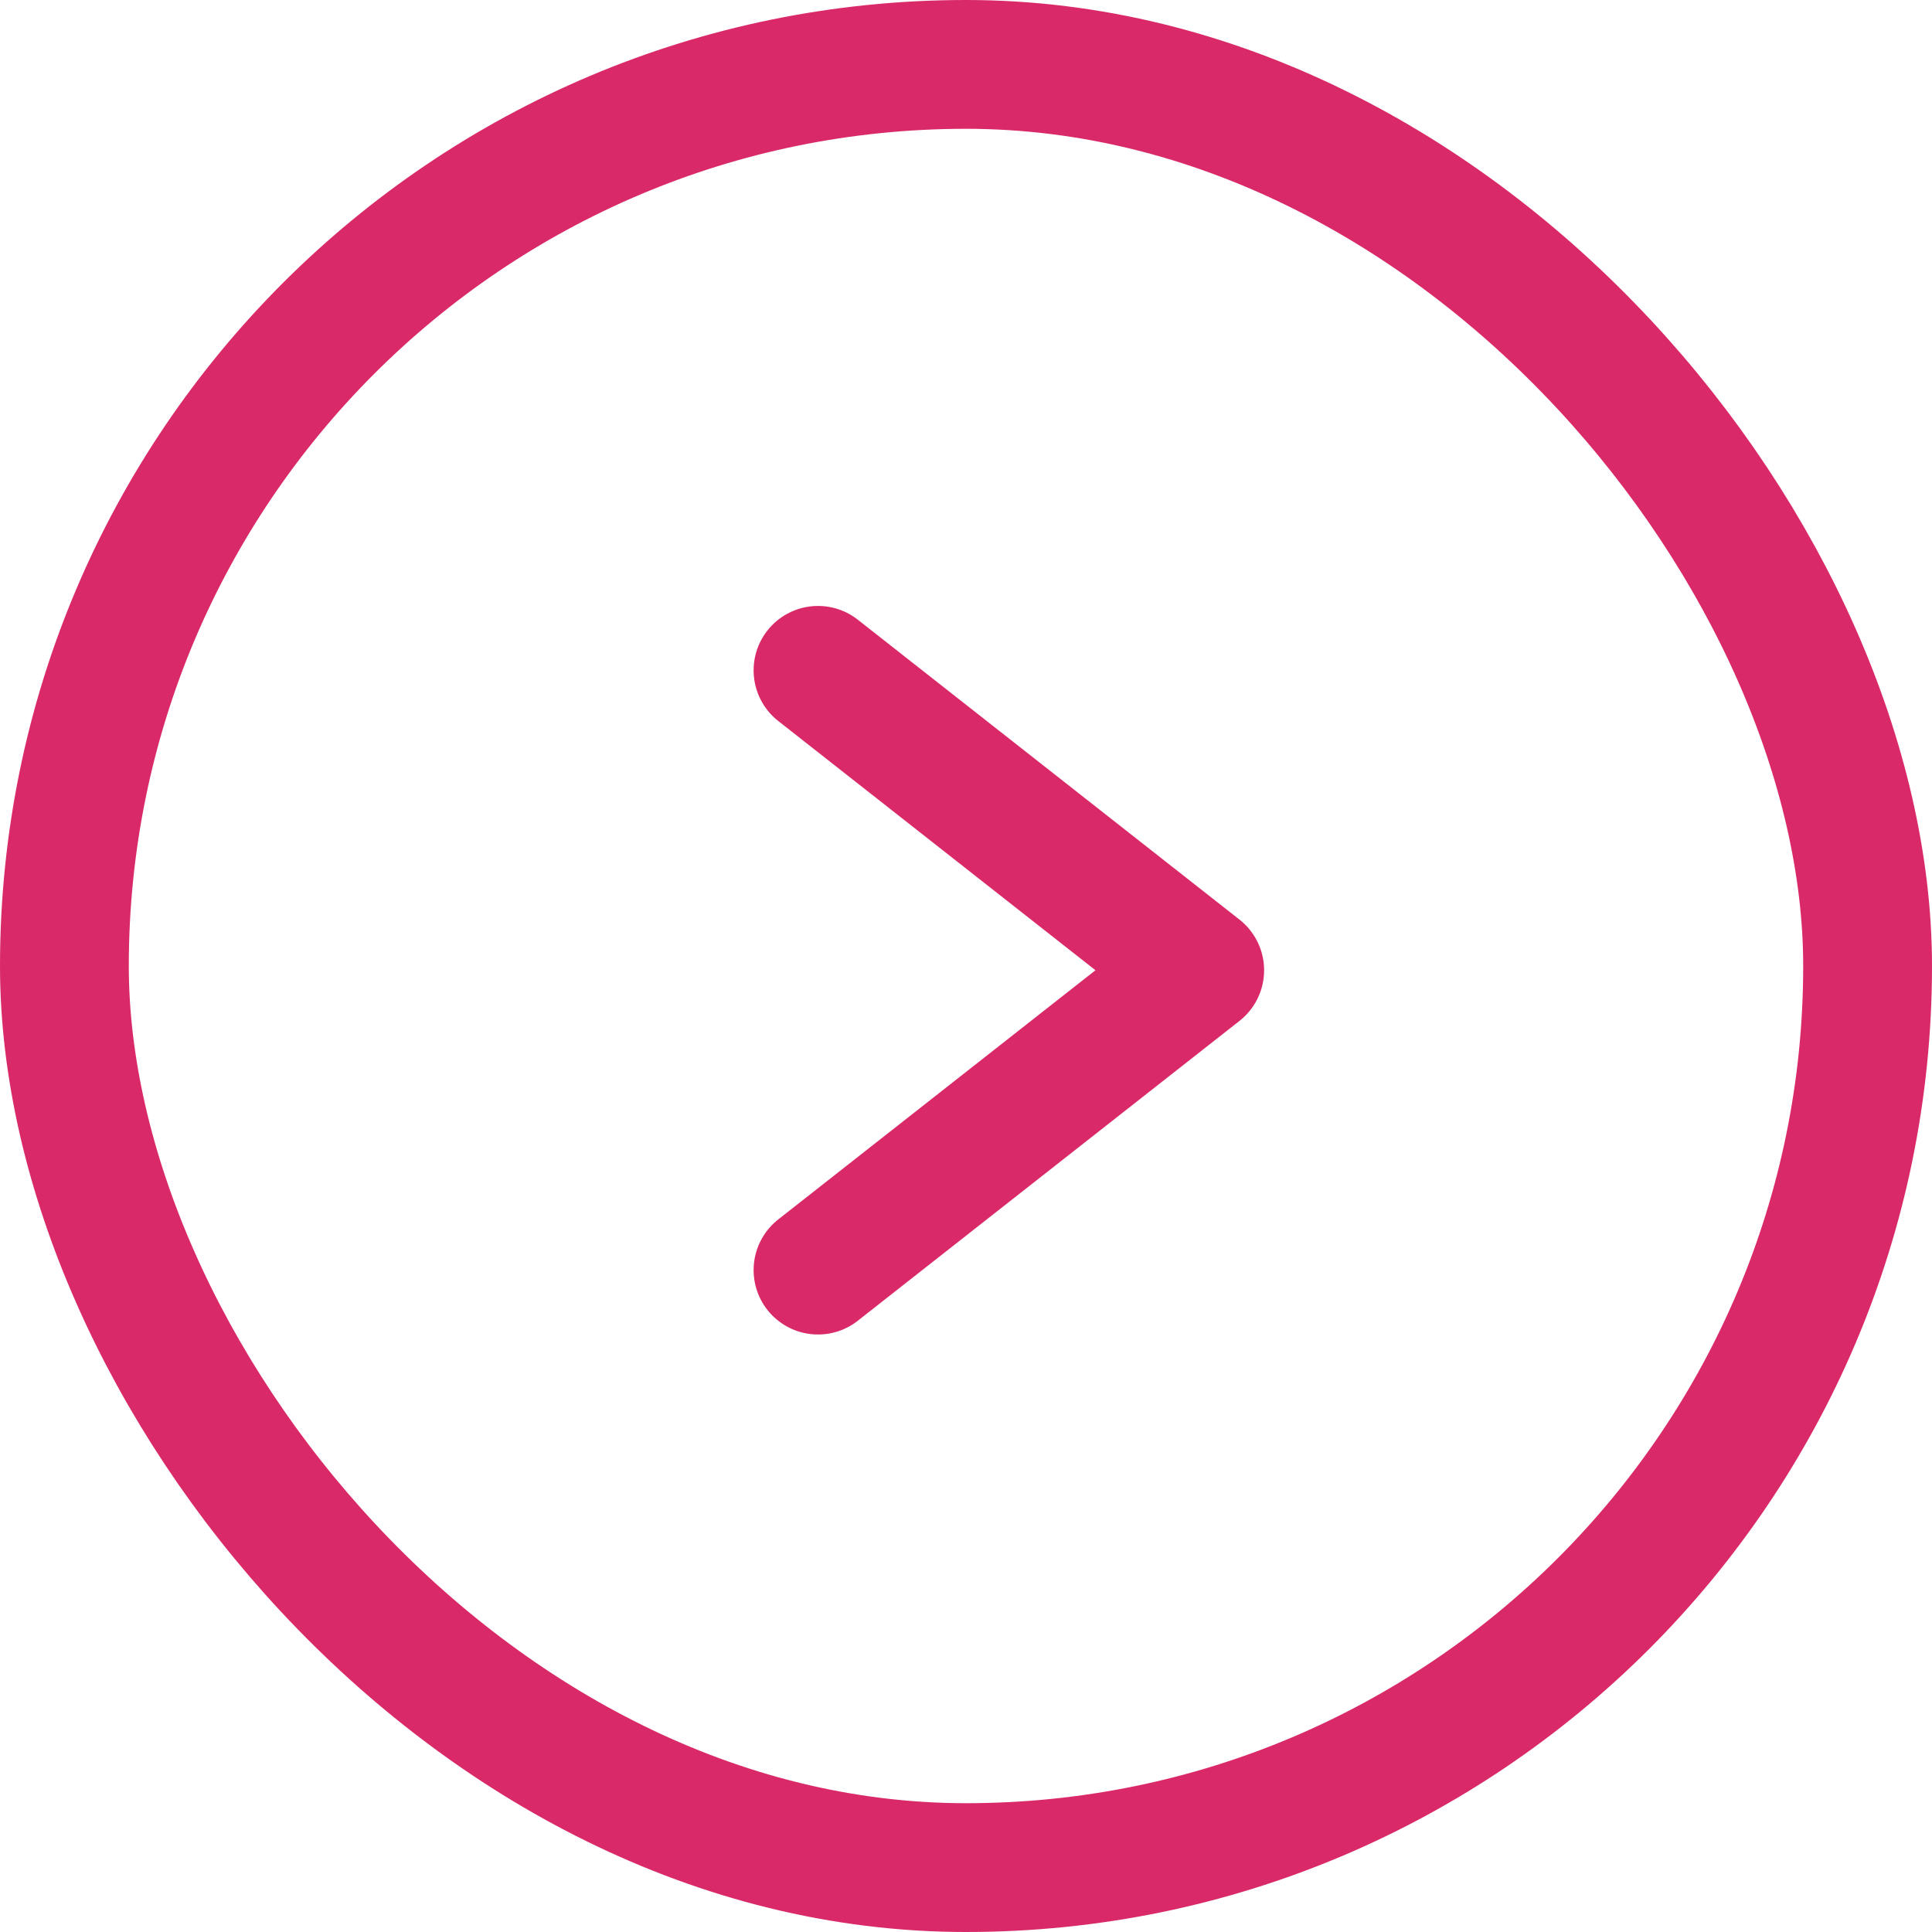
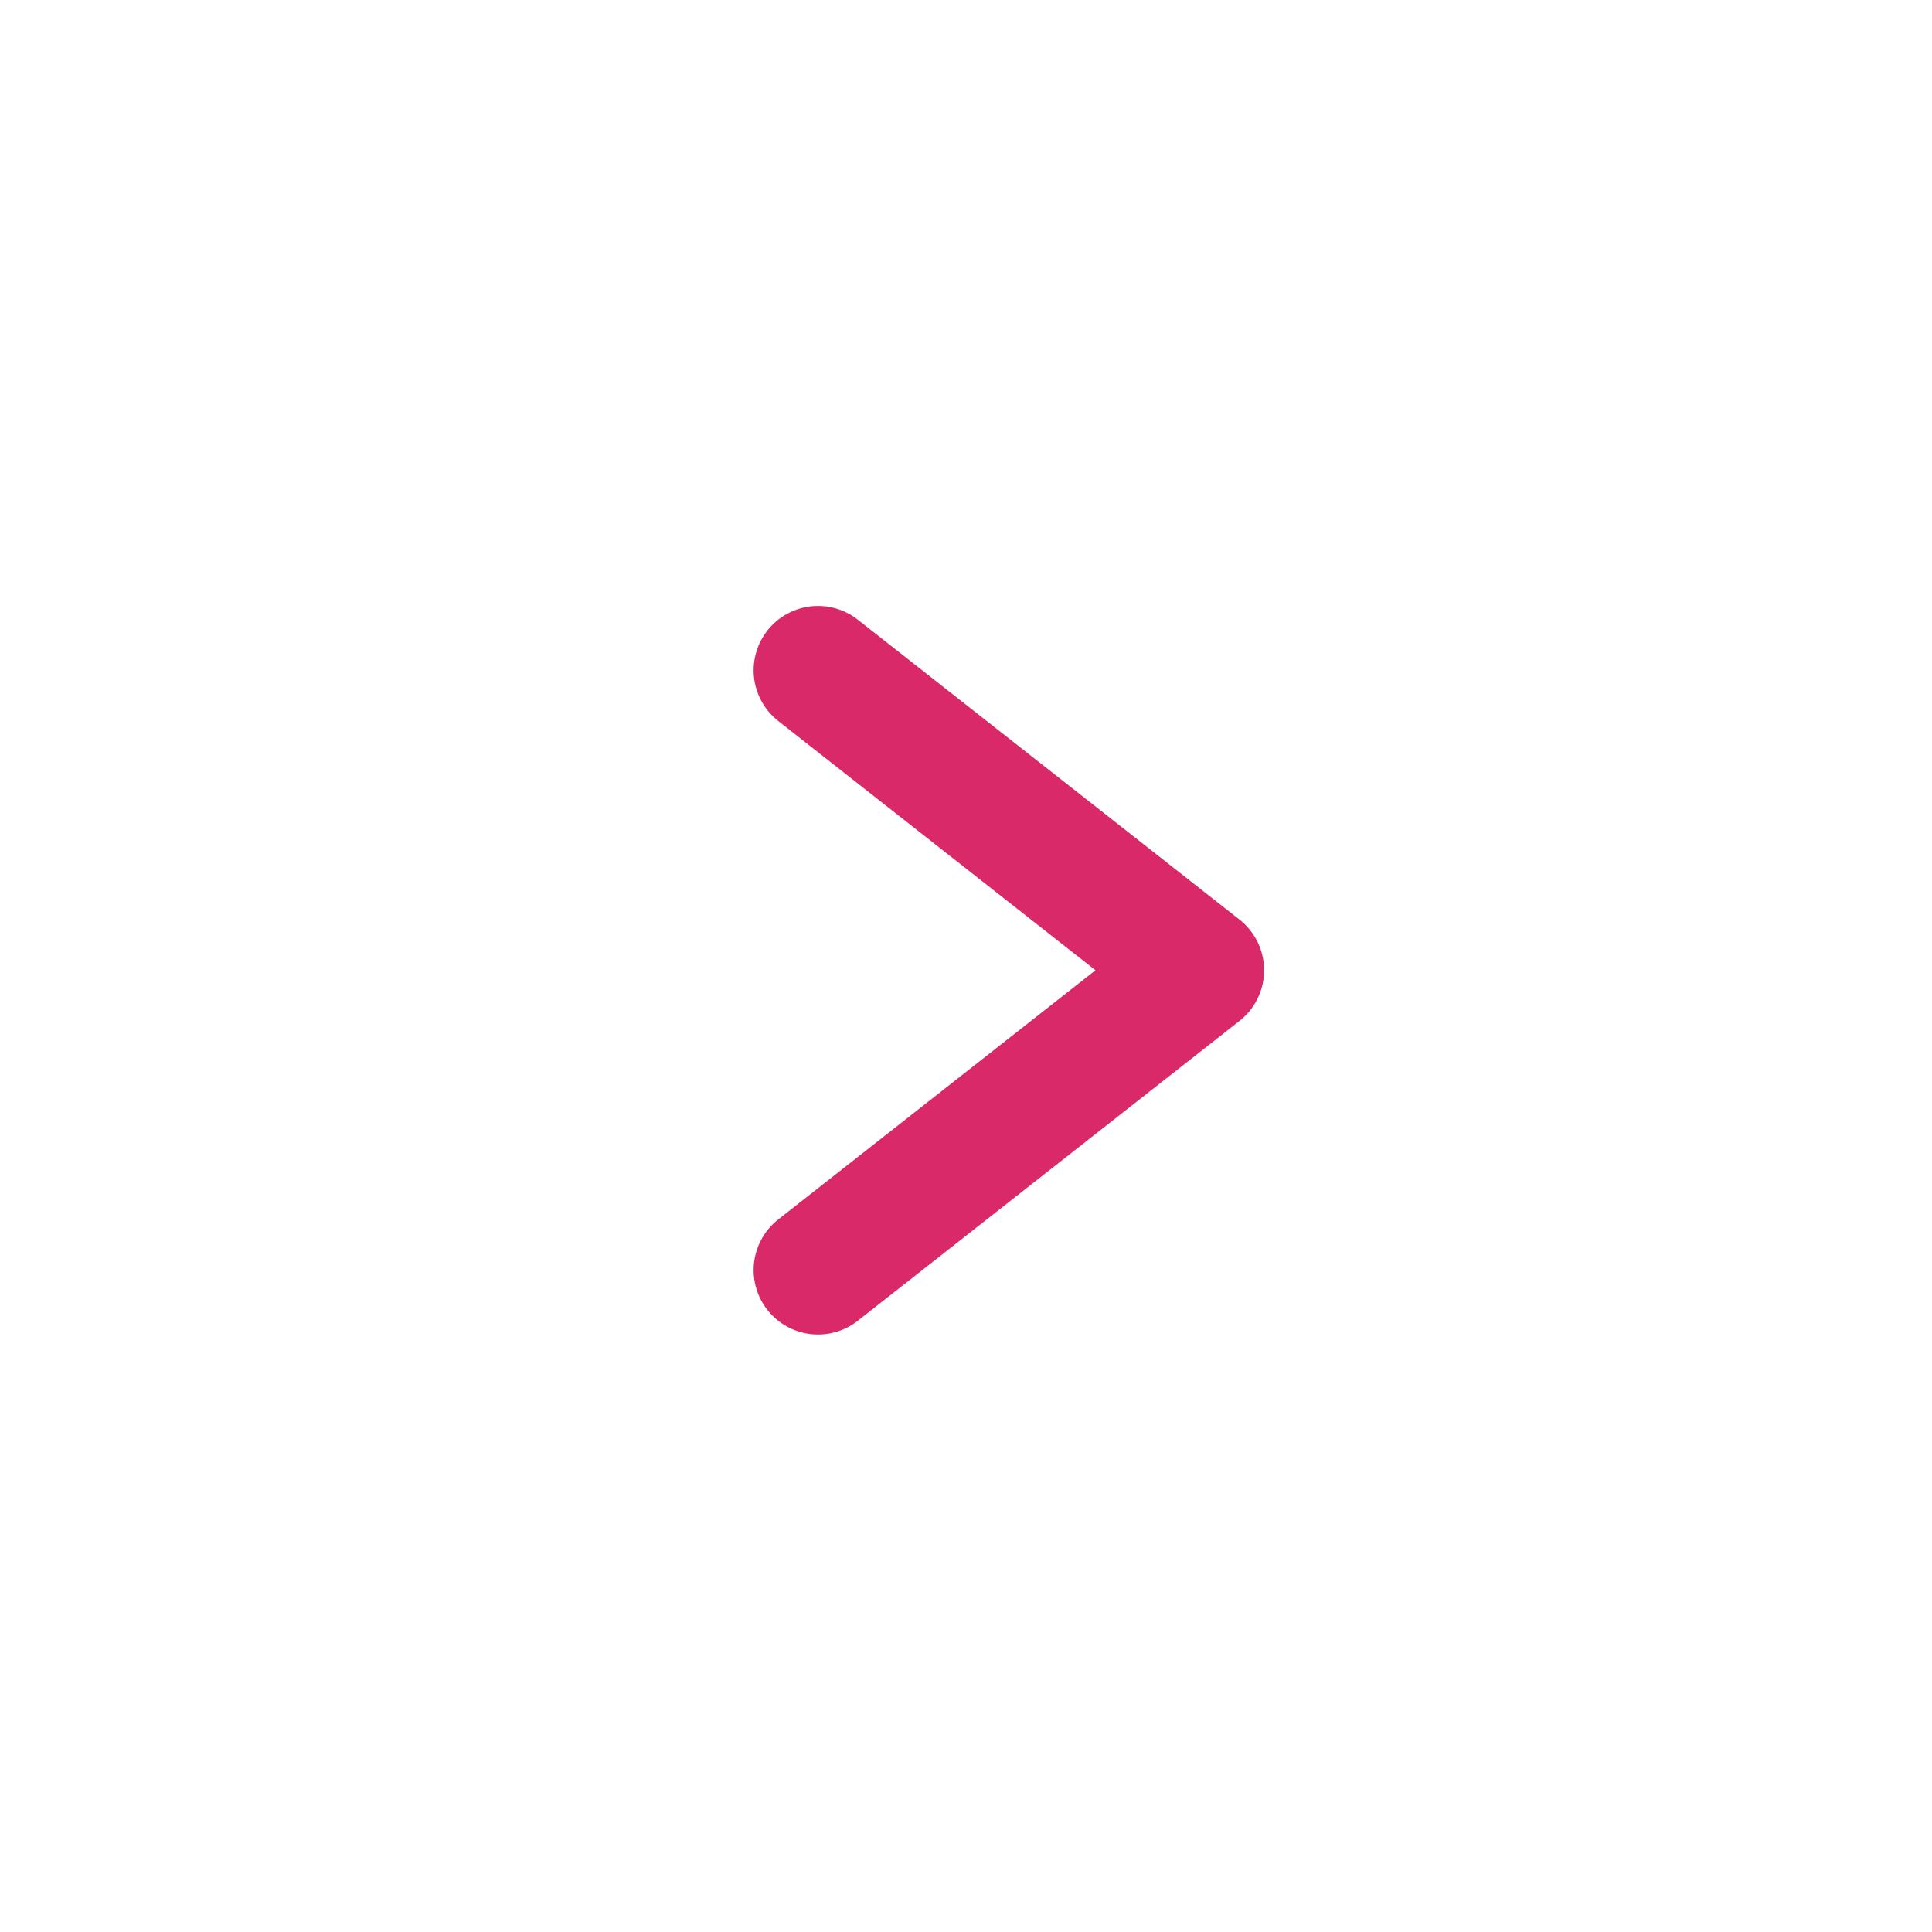
<svg xmlns="http://www.w3.org/2000/svg" width="30" height="30" viewBox="0 0 30 30">
  <defs>
    <style>
      .cls-1, .cls-2, .cls-4 {
        fill: none;
      }

      .cls-1, .cls-2 {
        stroke: #da2968;
        stroke-width: 2px;
      }

      .cls-1 {
        stroke-linecap: round;
        stroke-linejoin: round;
      }

      .cls-3 {
        stroke: none;
      }
    </style>
  </defs>
  <g id="Group_3636" data-name="Group 3636" transform="translate(-719 -2796)">
    <g id="Group_3632" data-name="Group 3632" transform="translate(731.702 2806.409)">
      <path id="Path_55" data-name="Path 55" class="cls-1" d="M0,0,5.927,4.657,0,9.313" transform="translate(0 0)" />
    </g>
    <g id="Rectangle_84" data-name="Rectangle 84" class="cls-2" transform="translate(749 2826) rotate(180)">
      <rect class="cls-3" width="30" height="30" rx="15" />
-       <rect class="cls-4" x="1" y="1" width="28" height="28" rx="14" />
    </g>
  </g>
</svg>